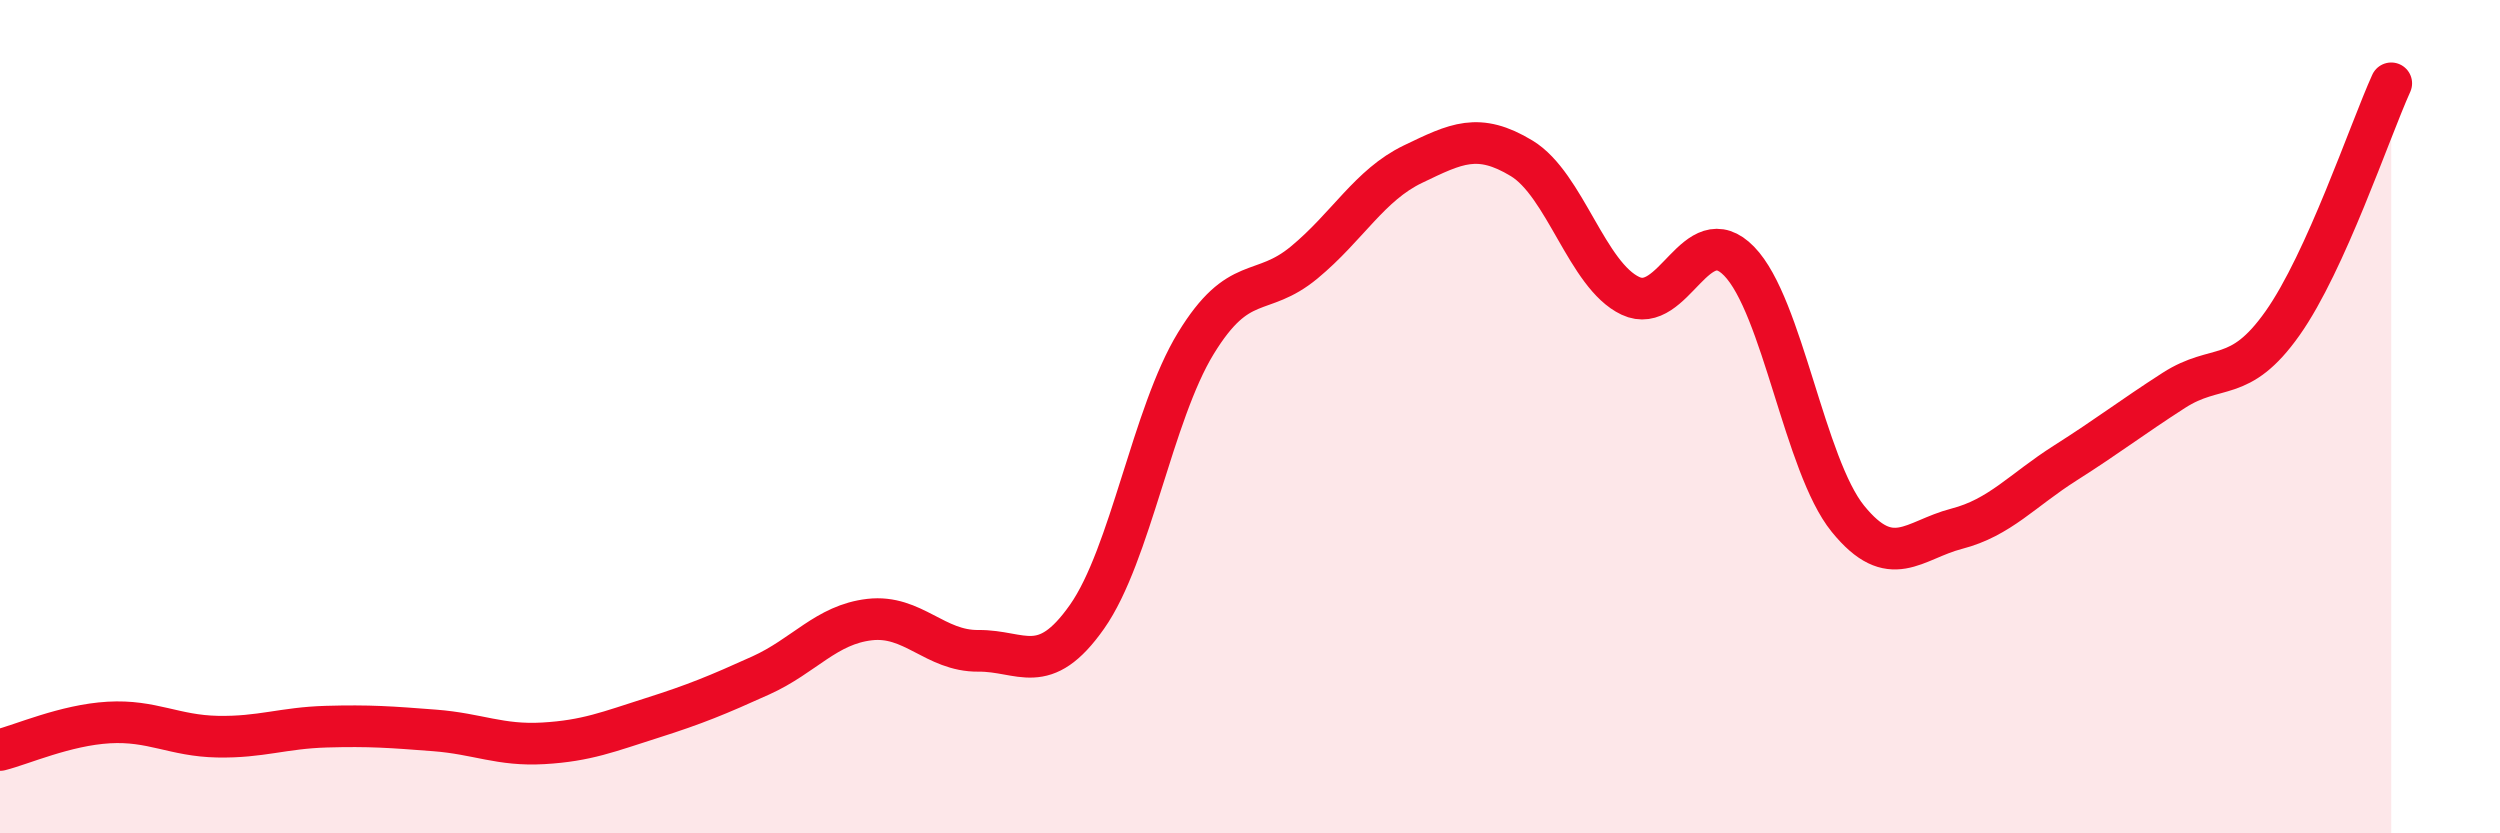
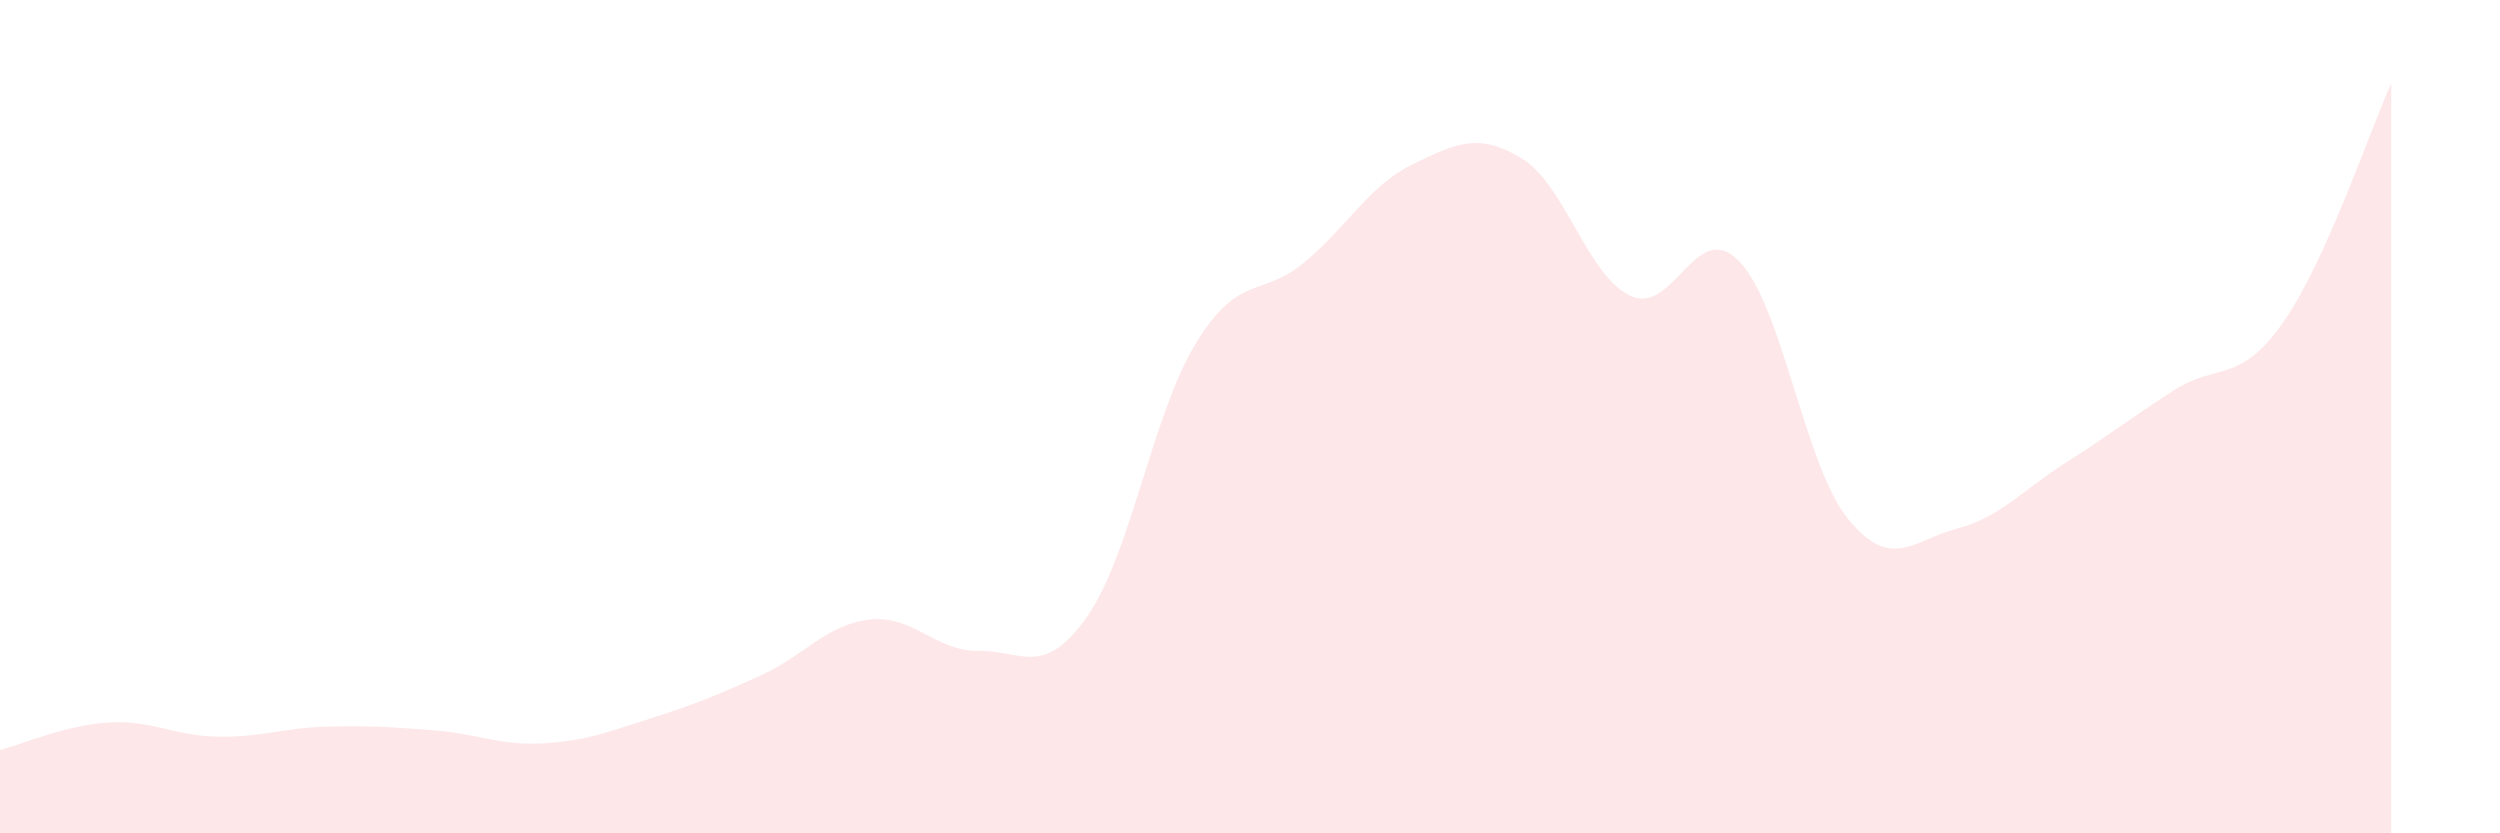
<svg xmlns="http://www.w3.org/2000/svg" width="60" height="20" viewBox="0 0 60 20">
  <path d="M 0,18 C 0.52,17.87 1.57,17.4 2.61,17.34 C 3.65,17.28 4.18,17.66 5.22,17.68 C 6.26,17.7 6.79,17.47 7.83,17.44 C 8.87,17.41 9.39,17.45 10.43,17.53 C 11.47,17.61 12,17.9 13.04,17.84 C 14.08,17.78 14.61,17.56 15.65,17.23 C 16.69,16.9 17.22,16.68 18.26,16.21 C 19.3,15.74 19.83,14.99 20.87,14.87 C 21.91,14.75 22.44,15.63 23.48,15.62 C 24.52,15.61 25.05,16.28 26.09,14.8 C 27.13,13.32 27.66,9.94 28.7,8.24 C 29.74,6.54 30.26,7.16 31.3,6.3 C 32.34,5.44 32.87,4.44 33.91,3.94 C 34.95,3.44 35.48,3.17 36.52,3.8 C 37.56,4.43 38.09,6.61 39.13,7.1 C 40.17,7.59 40.7,5.2 41.74,6.27 C 42.78,7.34 43.31,11.17 44.35,12.45 C 45.39,13.73 45.92,12.96 46.96,12.69 C 48,12.42 48.53,11.77 49.57,11.11 C 50.61,10.45 51.13,10.04 52.17,9.37 C 53.21,8.7 53.74,9.23 54.78,7.76 C 55.82,6.29 56.87,3.15 57.39,2L57.39 20L0 20Z" fill="#EB0A25" opacity="0.1" stroke-linecap="round" stroke-linejoin="round" />
-   <path d="M 0,18 C 0.52,17.87 1.57,17.4 2.61,17.34 C 3.65,17.28 4.18,17.66 5.22,17.68 C 6.26,17.7 6.79,17.47 7.83,17.44 C 8.87,17.41 9.39,17.45 10.43,17.53 C 11.47,17.61 12,17.9 13.04,17.84 C 14.08,17.78 14.61,17.56 15.65,17.23 C 16.69,16.9 17.22,16.68 18.26,16.21 C 19.3,15.74 19.83,14.99 20.87,14.87 C 21.91,14.75 22.44,15.63 23.48,15.62 C 24.52,15.61 25.05,16.28 26.09,14.8 C 27.13,13.32 27.66,9.94 28.7,8.24 C 29.74,6.54 30.26,7.16 31.3,6.3 C 32.34,5.44 32.87,4.44 33.91,3.94 C 34.95,3.44 35.48,3.17 36.52,3.8 C 37.56,4.43 38.09,6.61 39.13,7.1 C 40.17,7.59 40.7,5.2 41.74,6.27 C 42.78,7.34 43.31,11.17 44.35,12.45 C 45.39,13.73 45.92,12.96 46.96,12.69 C 48,12.42 48.53,11.77 49.57,11.11 C 50.61,10.45 51.13,10.04 52.17,9.37 C 53.21,8.7 53.74,9.23 54.78,7.76 C 55.82,6.29 56.87,3.15 57.39,2" stroke="#EB0A25" stroke-width="1" fill="none" stroke-linecap="round" stroke-linejoin="round" />
</svg>